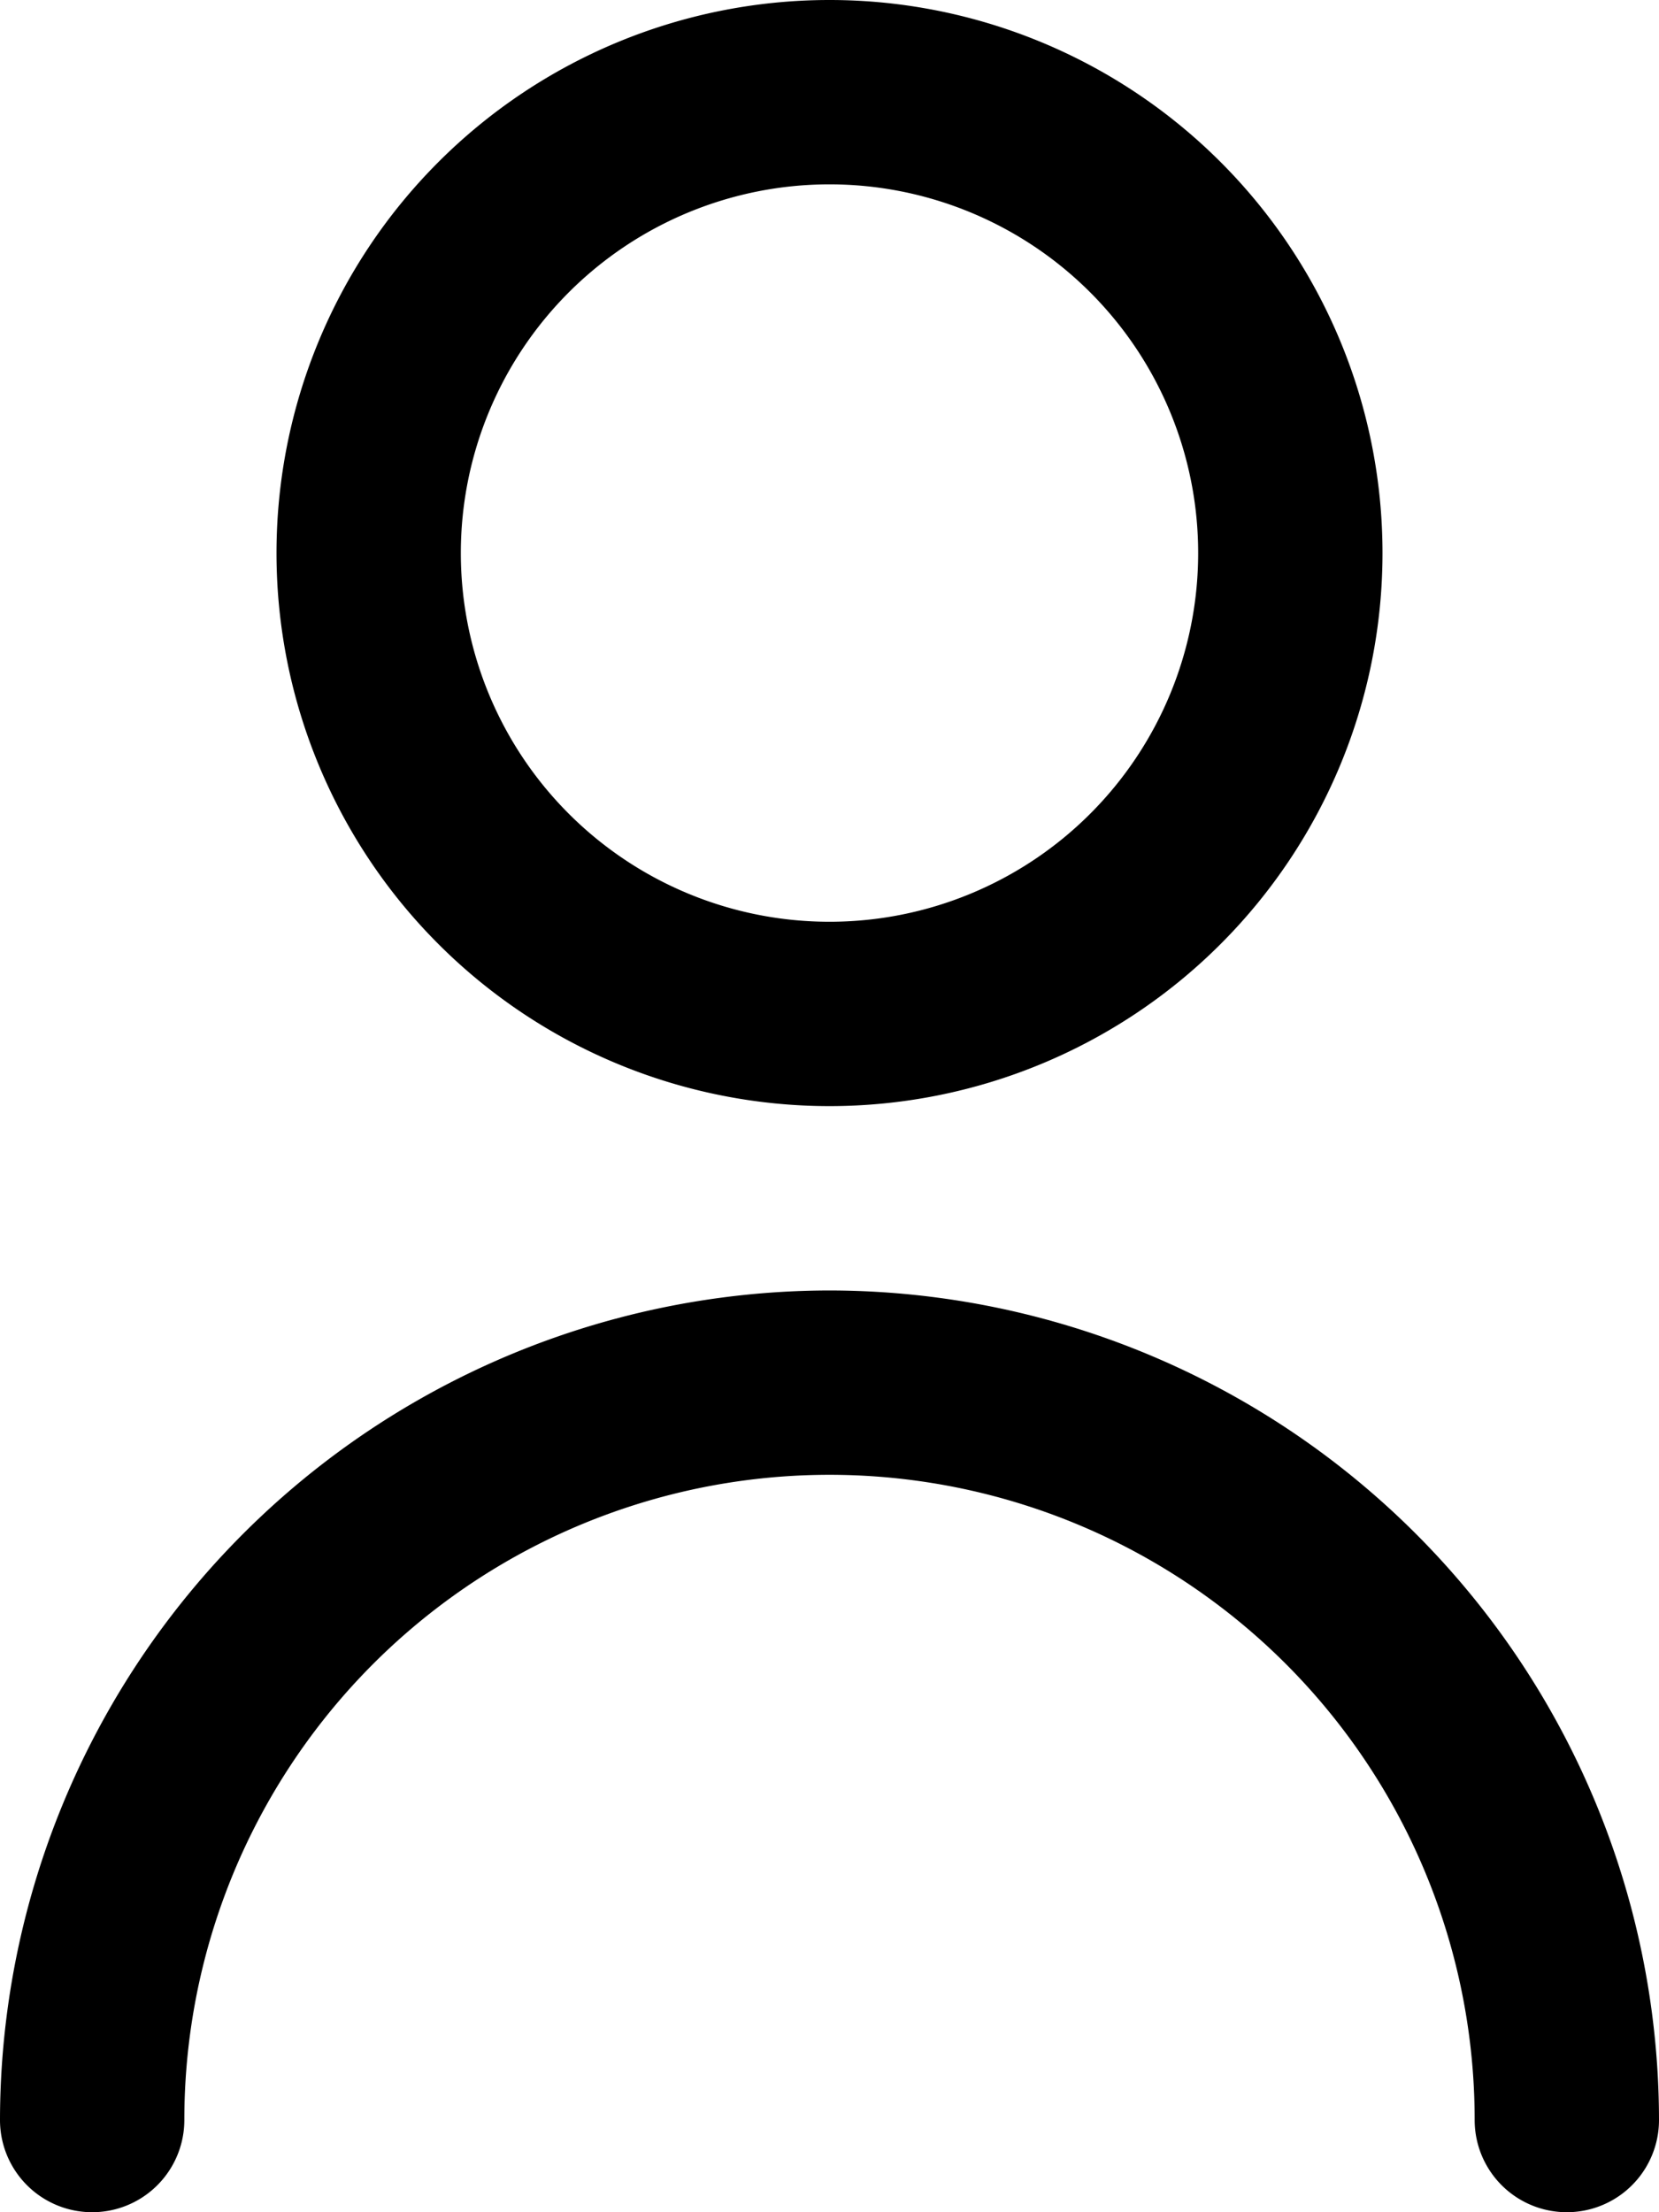
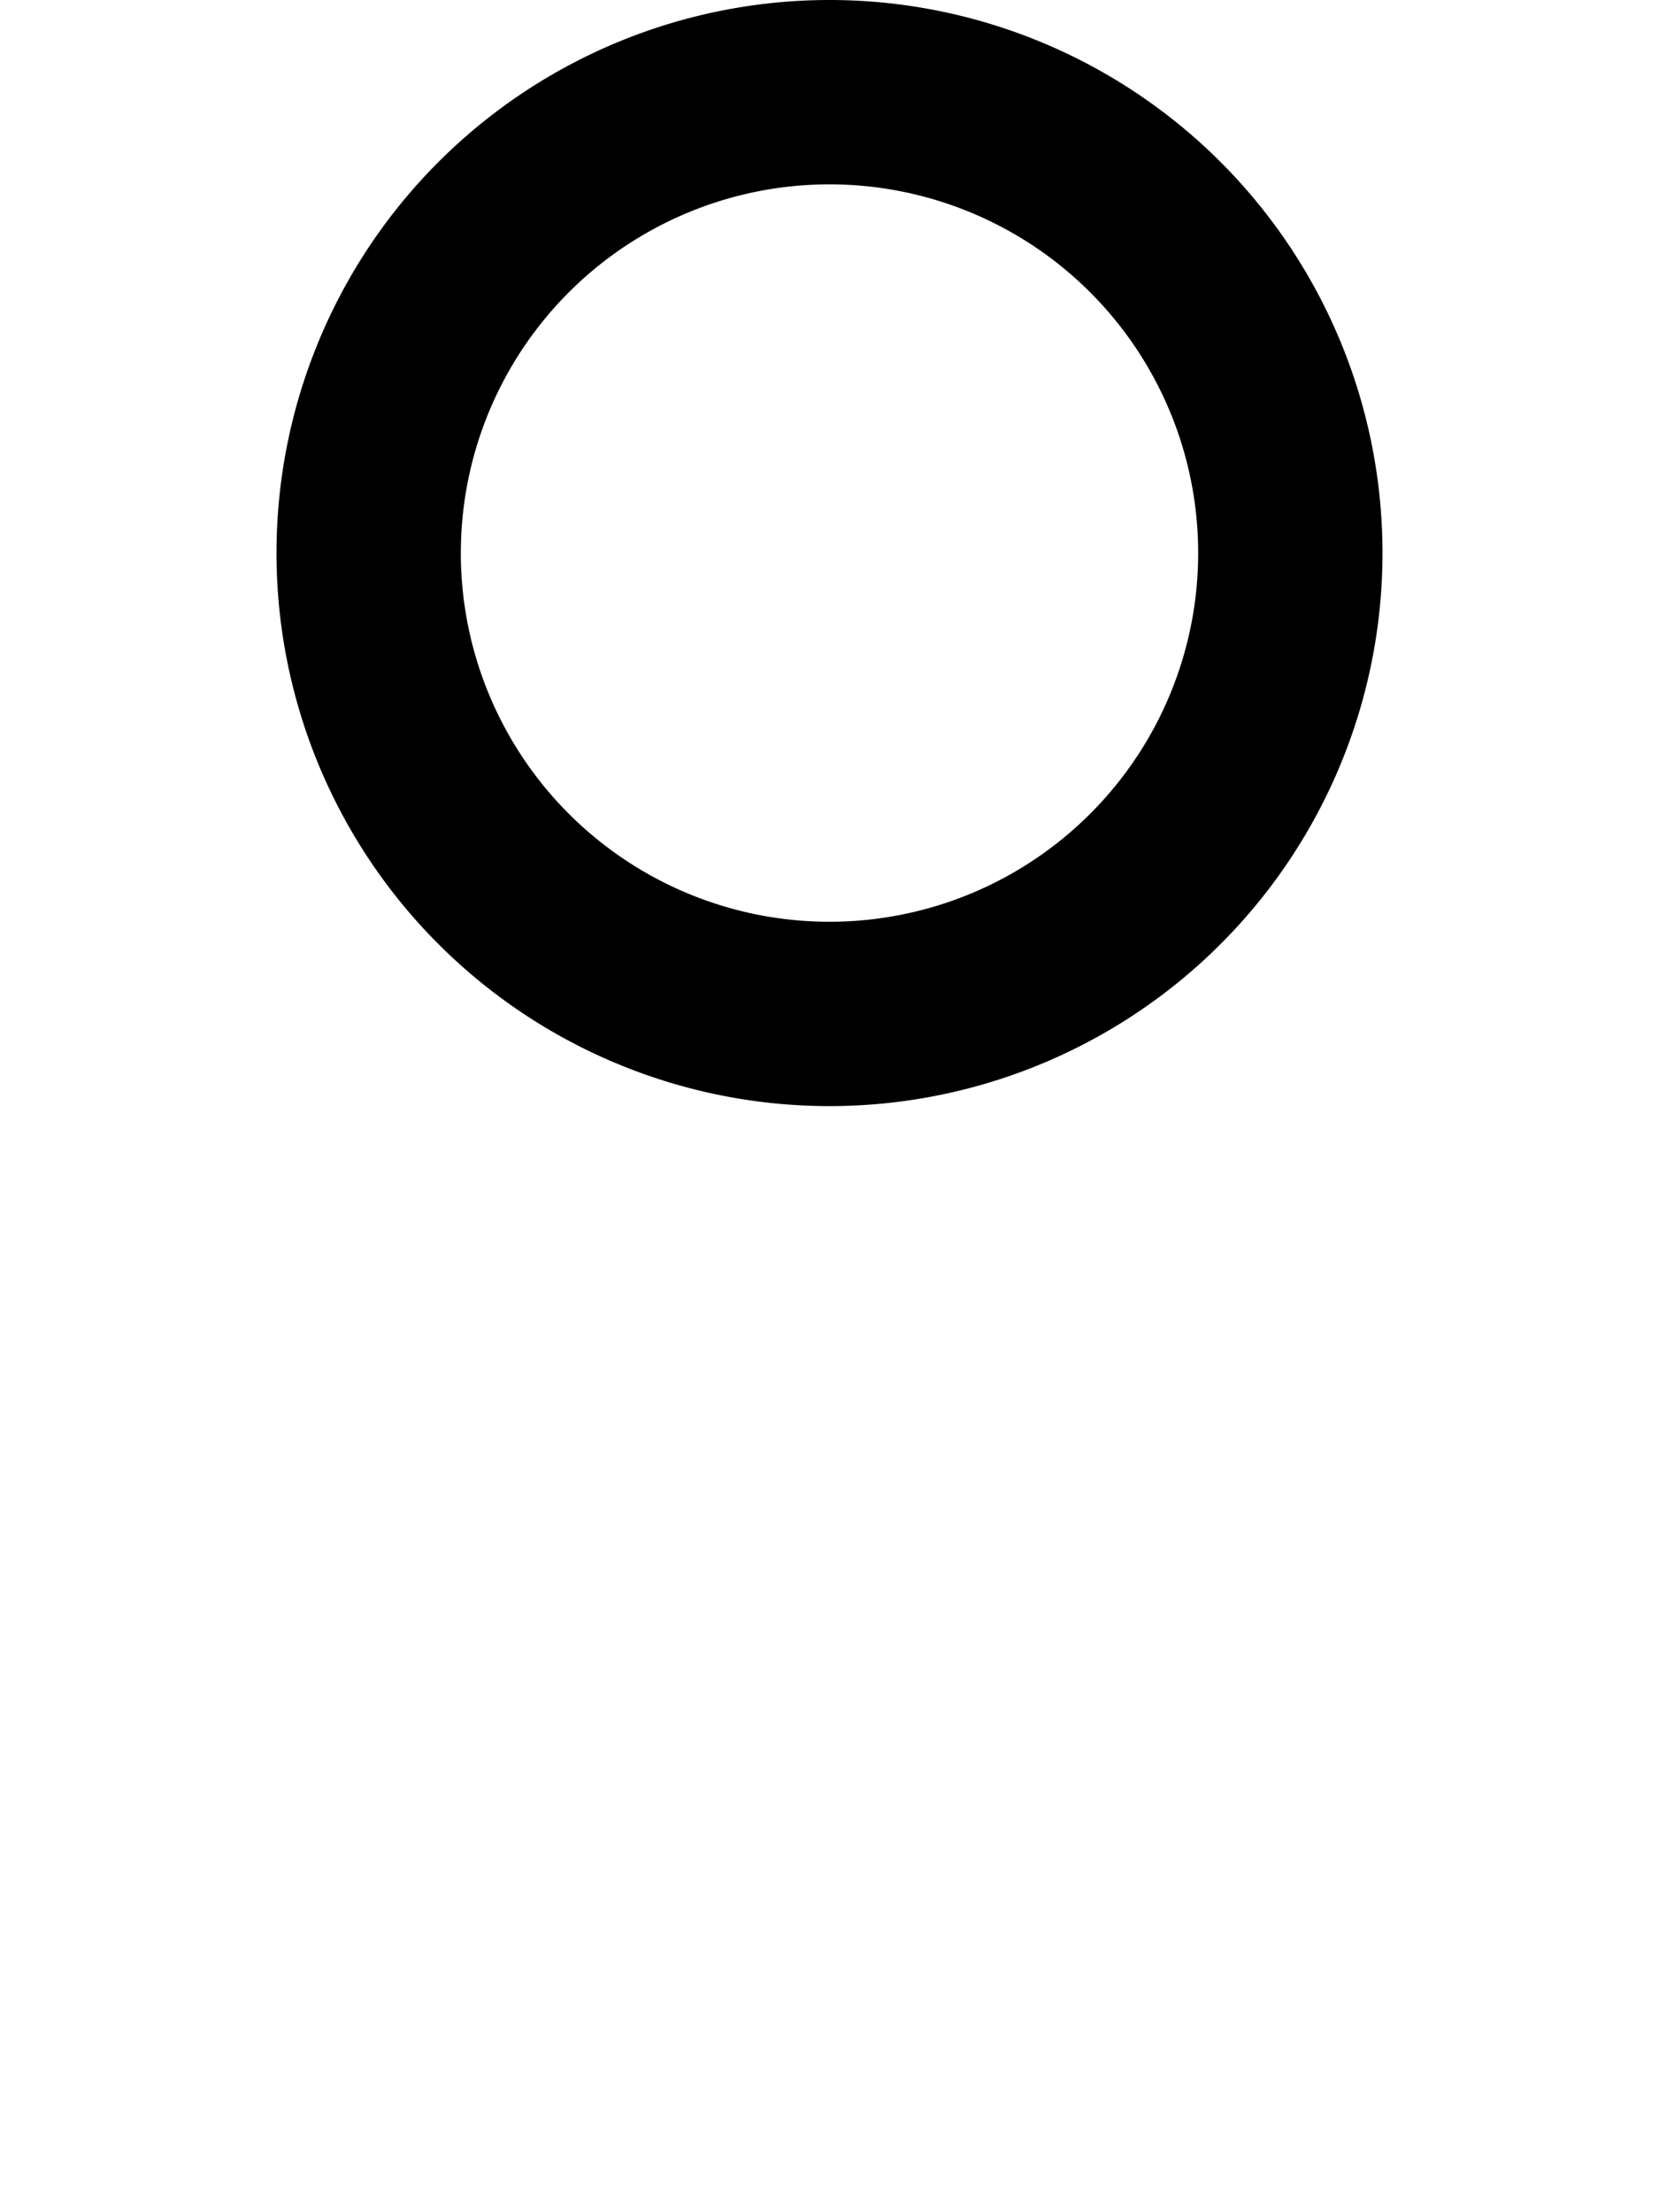
<svg xmlns="http://www.w3.org/2000/svg" width="18" height="24" viewBox="0 0 18 24">
  <g id="user" transform="translate(-3)">
    <path id="Path_7" data-name="Path 7" d="M12,12A6,6,0,1,0,6,6a6,6,0,0,0,6,6ZM12,2A4,4,0,1,1,8,6a4,4,0,0,1,4-4Z" />
-     <path id="Path_8" data-name="Path 8" d="M12,14a9.01,9.01,0,0,0-9,9,1,1,0,1,0,2,0,7,7,0,1,1,14,0,1,1,0,0,0,2,0A9.01,9.01,0,0,0,12,14Z" />
  </g>
</svg>